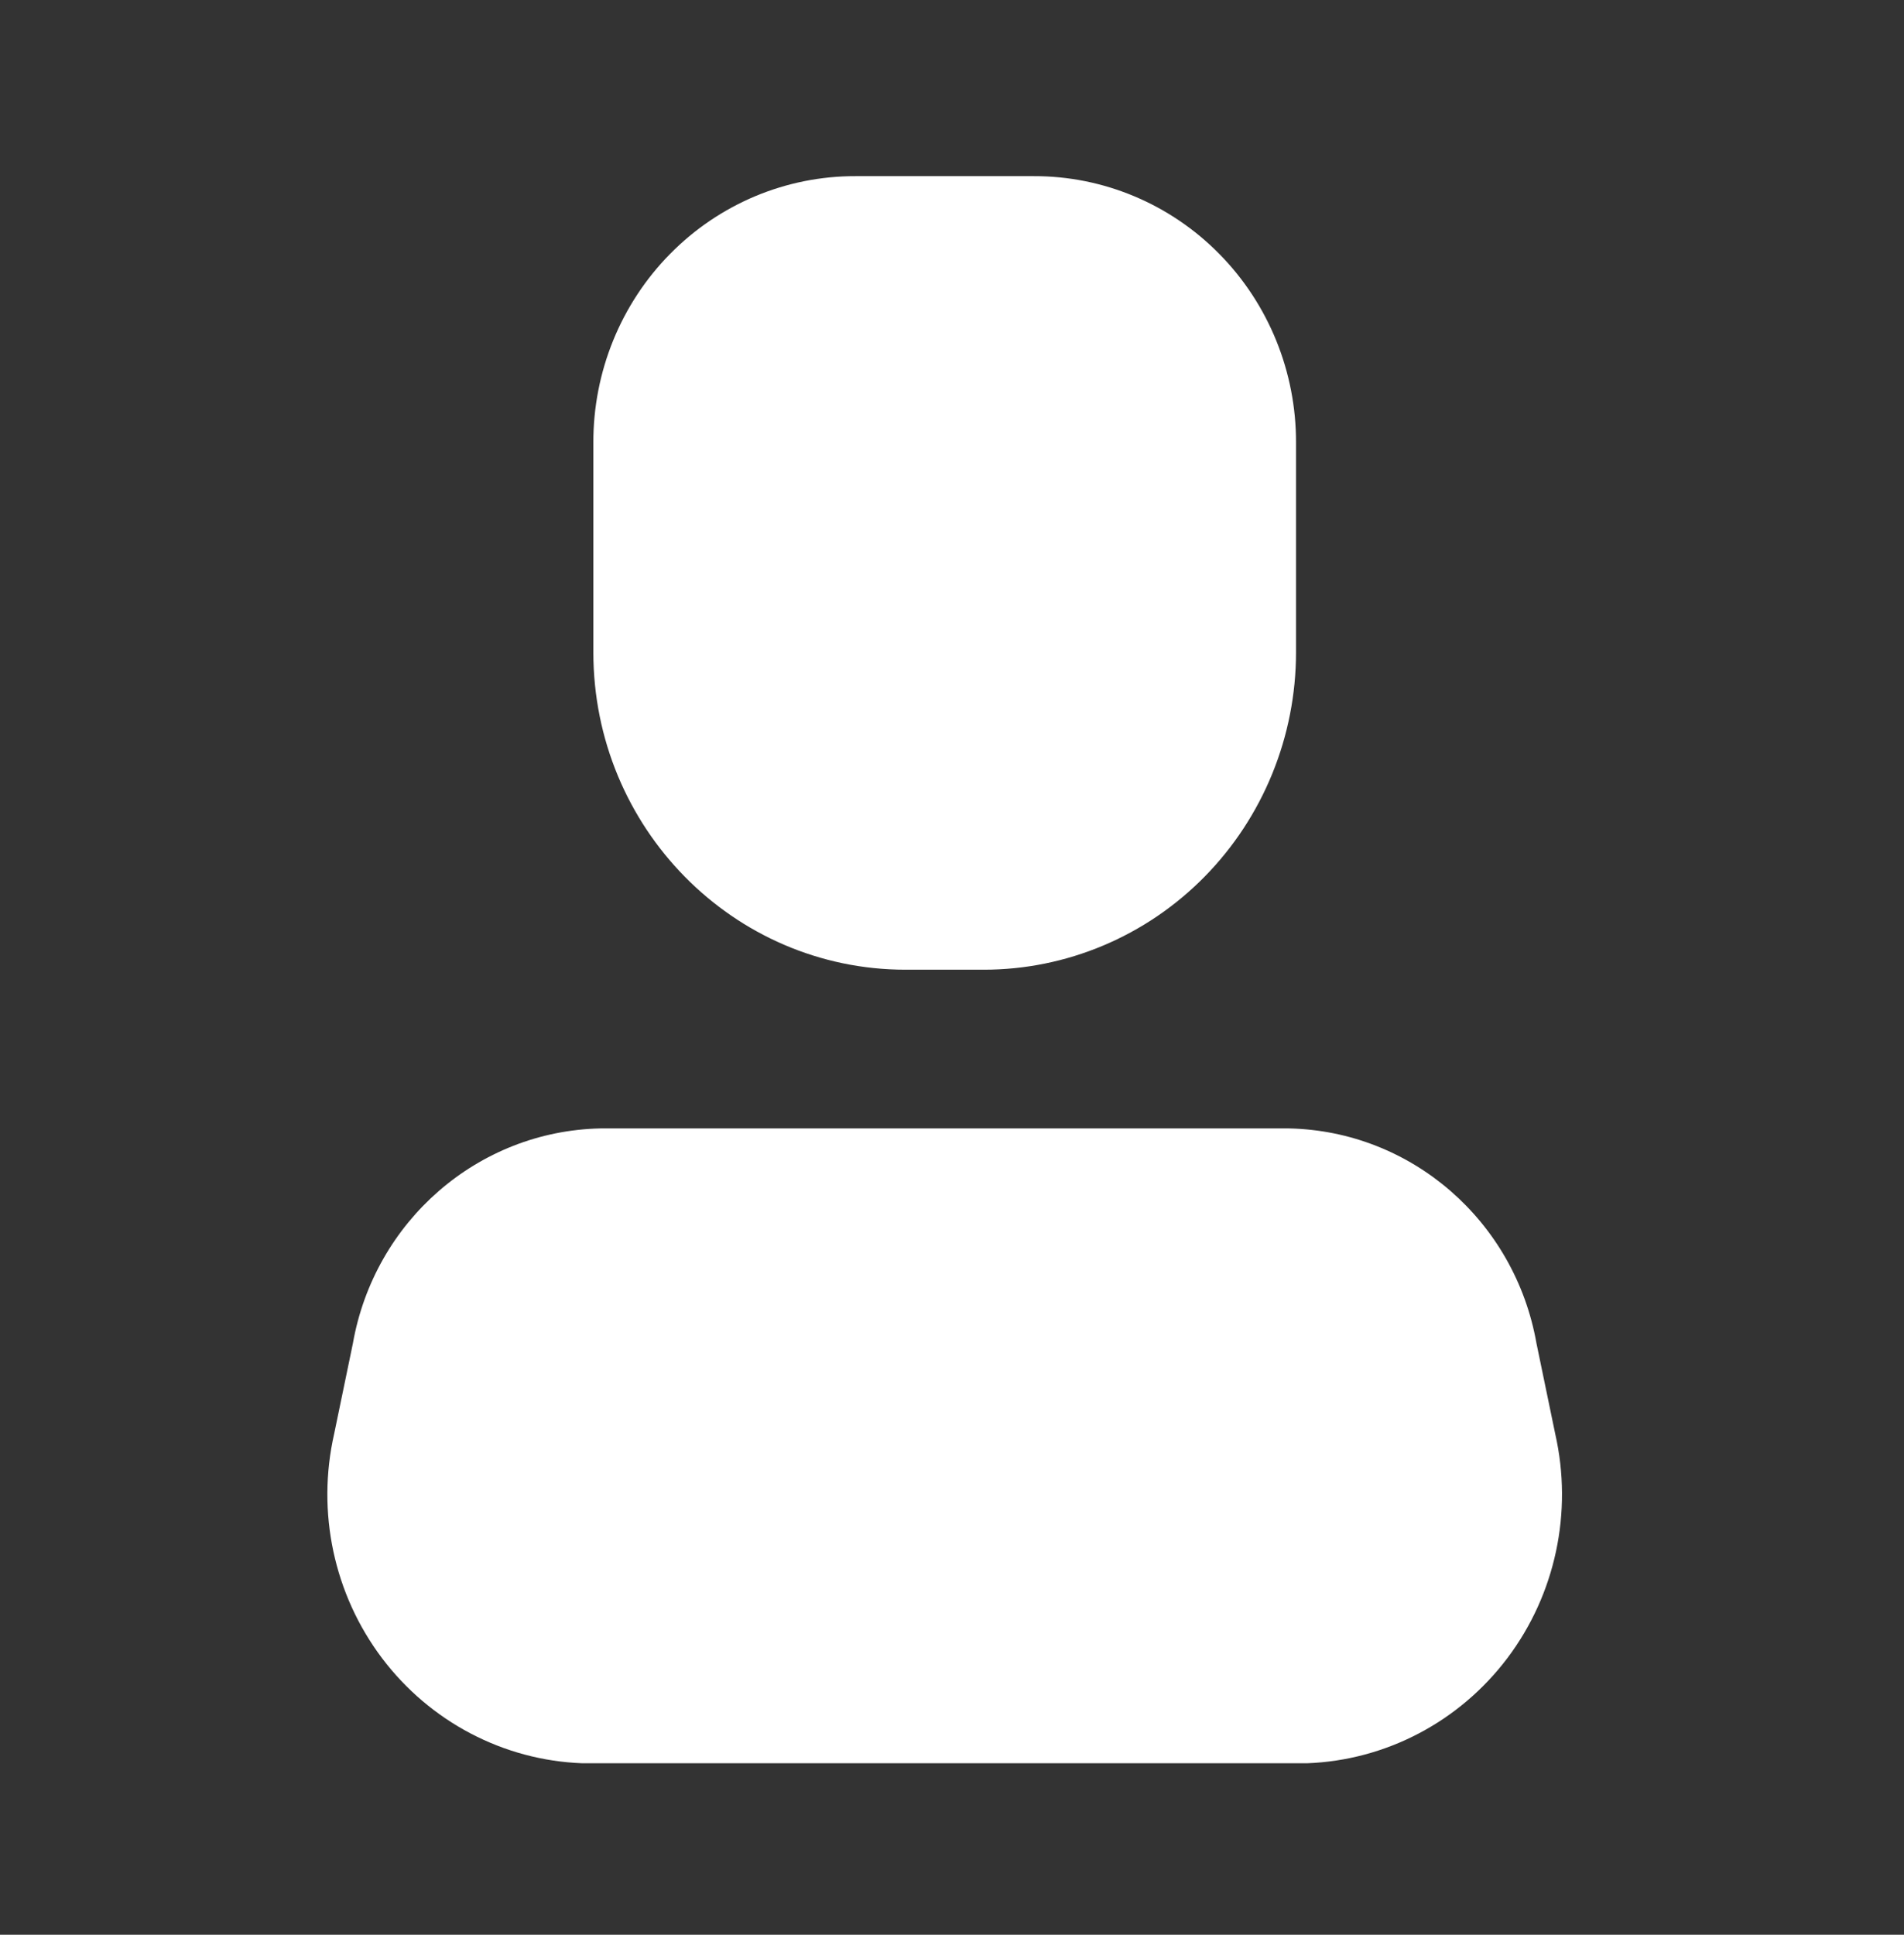
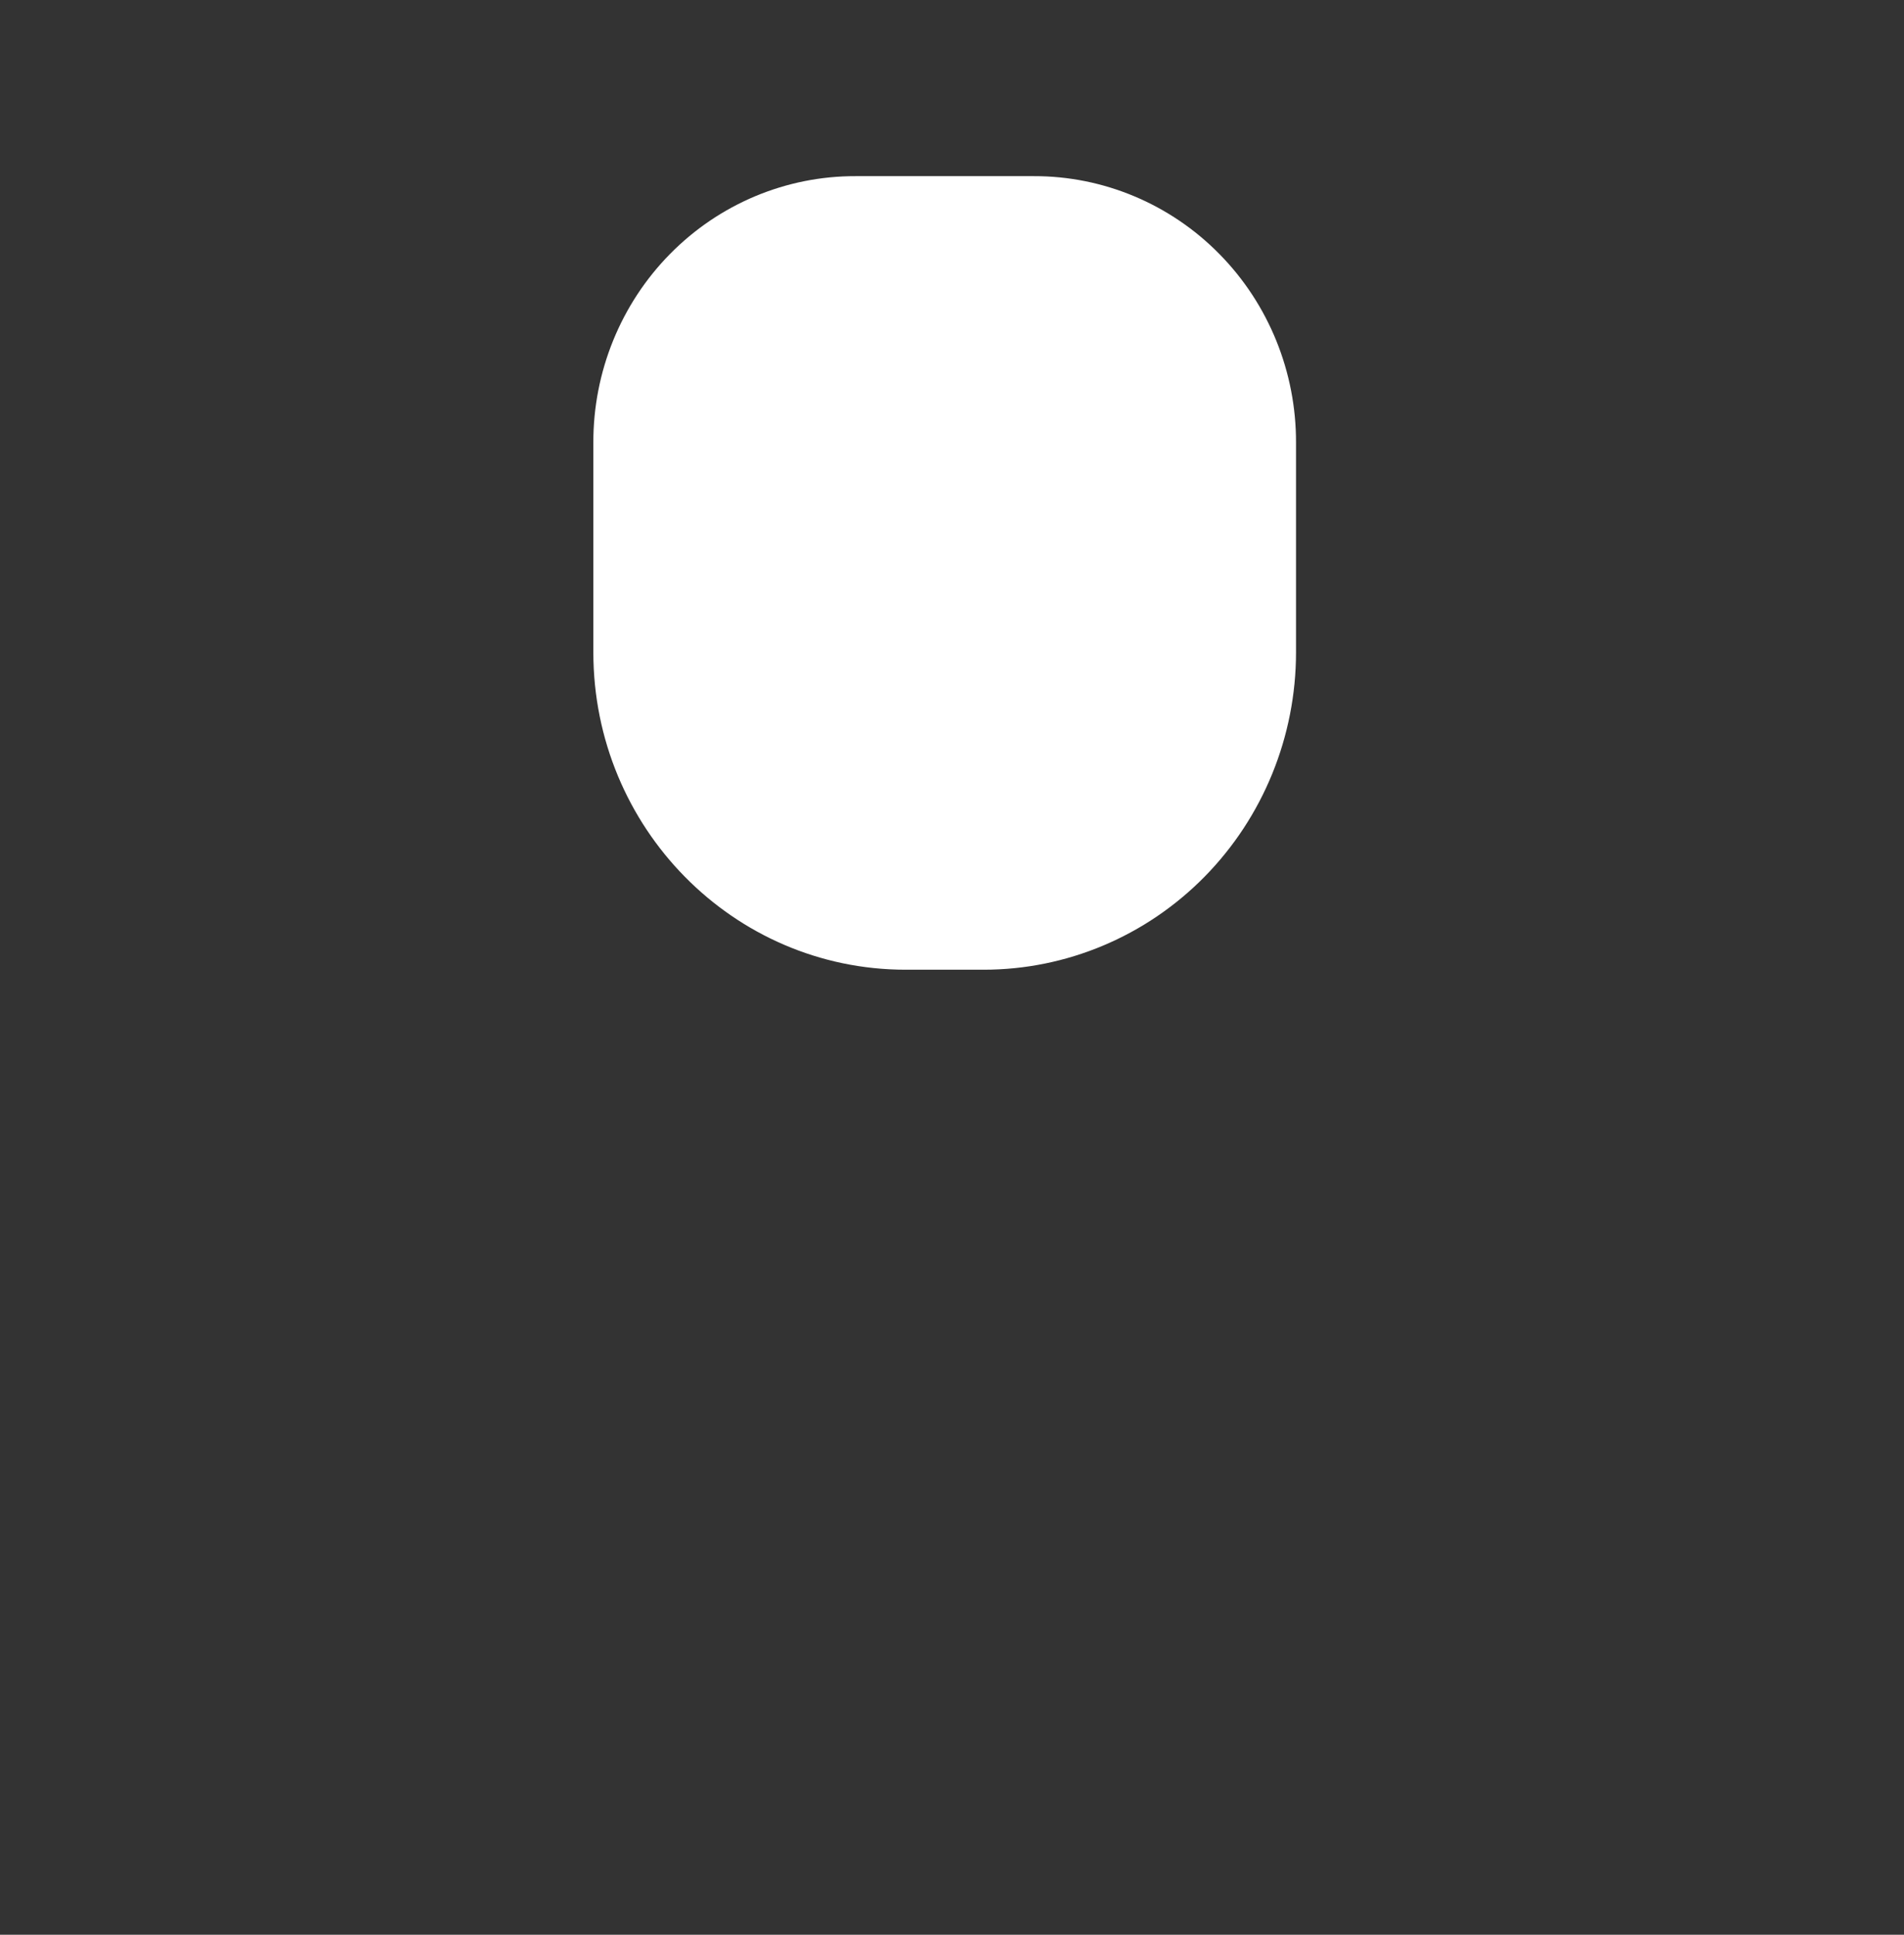
<svg xmlns="http://www.w3.org/2000/svg" width="63" height="64" viewBox="0 0 63 64" fill="none">
  <rect x="0" y="0" width="63" height="64" fill="#333333" stroke="none" />
-   <path d="M43.245 58.327H19.271C16.66 58.231 14.228 56.954 12.638 54.847C11.049 52.739 10.469 50.021 11.056 47.433L11.676 44.441C12.389 40.39 15.816 37.413 19.866 37.327H42.651C46.7 37.413 50.127 40.39 50.84 44.441L51.46 47.433C52.047 50.021 51.467 52.739 49.878 54.847C48.288 56.954 45.856 58.231 43.245 58.327Z" fill="white" />
  <path d="M32.55 32.077H29.966C24.259 32.077 19.633 27.376 19.633 21.577V14.647C19.626 12.306 20.538 10.058 22.168 8.403C23.797 6.747 26.009 5.82 28.313 5.827H34.203C36.507 5.82 38.719 6.747 40.348 8.403C41.978 10.058 42.89 12.306 42.883 14.647V21.577C42.883 24.362 41.794 27.033 39.856 29.002C37.919 30.971 35.29 32.077 32.55 32.077Z" fill="white" />
</svg>